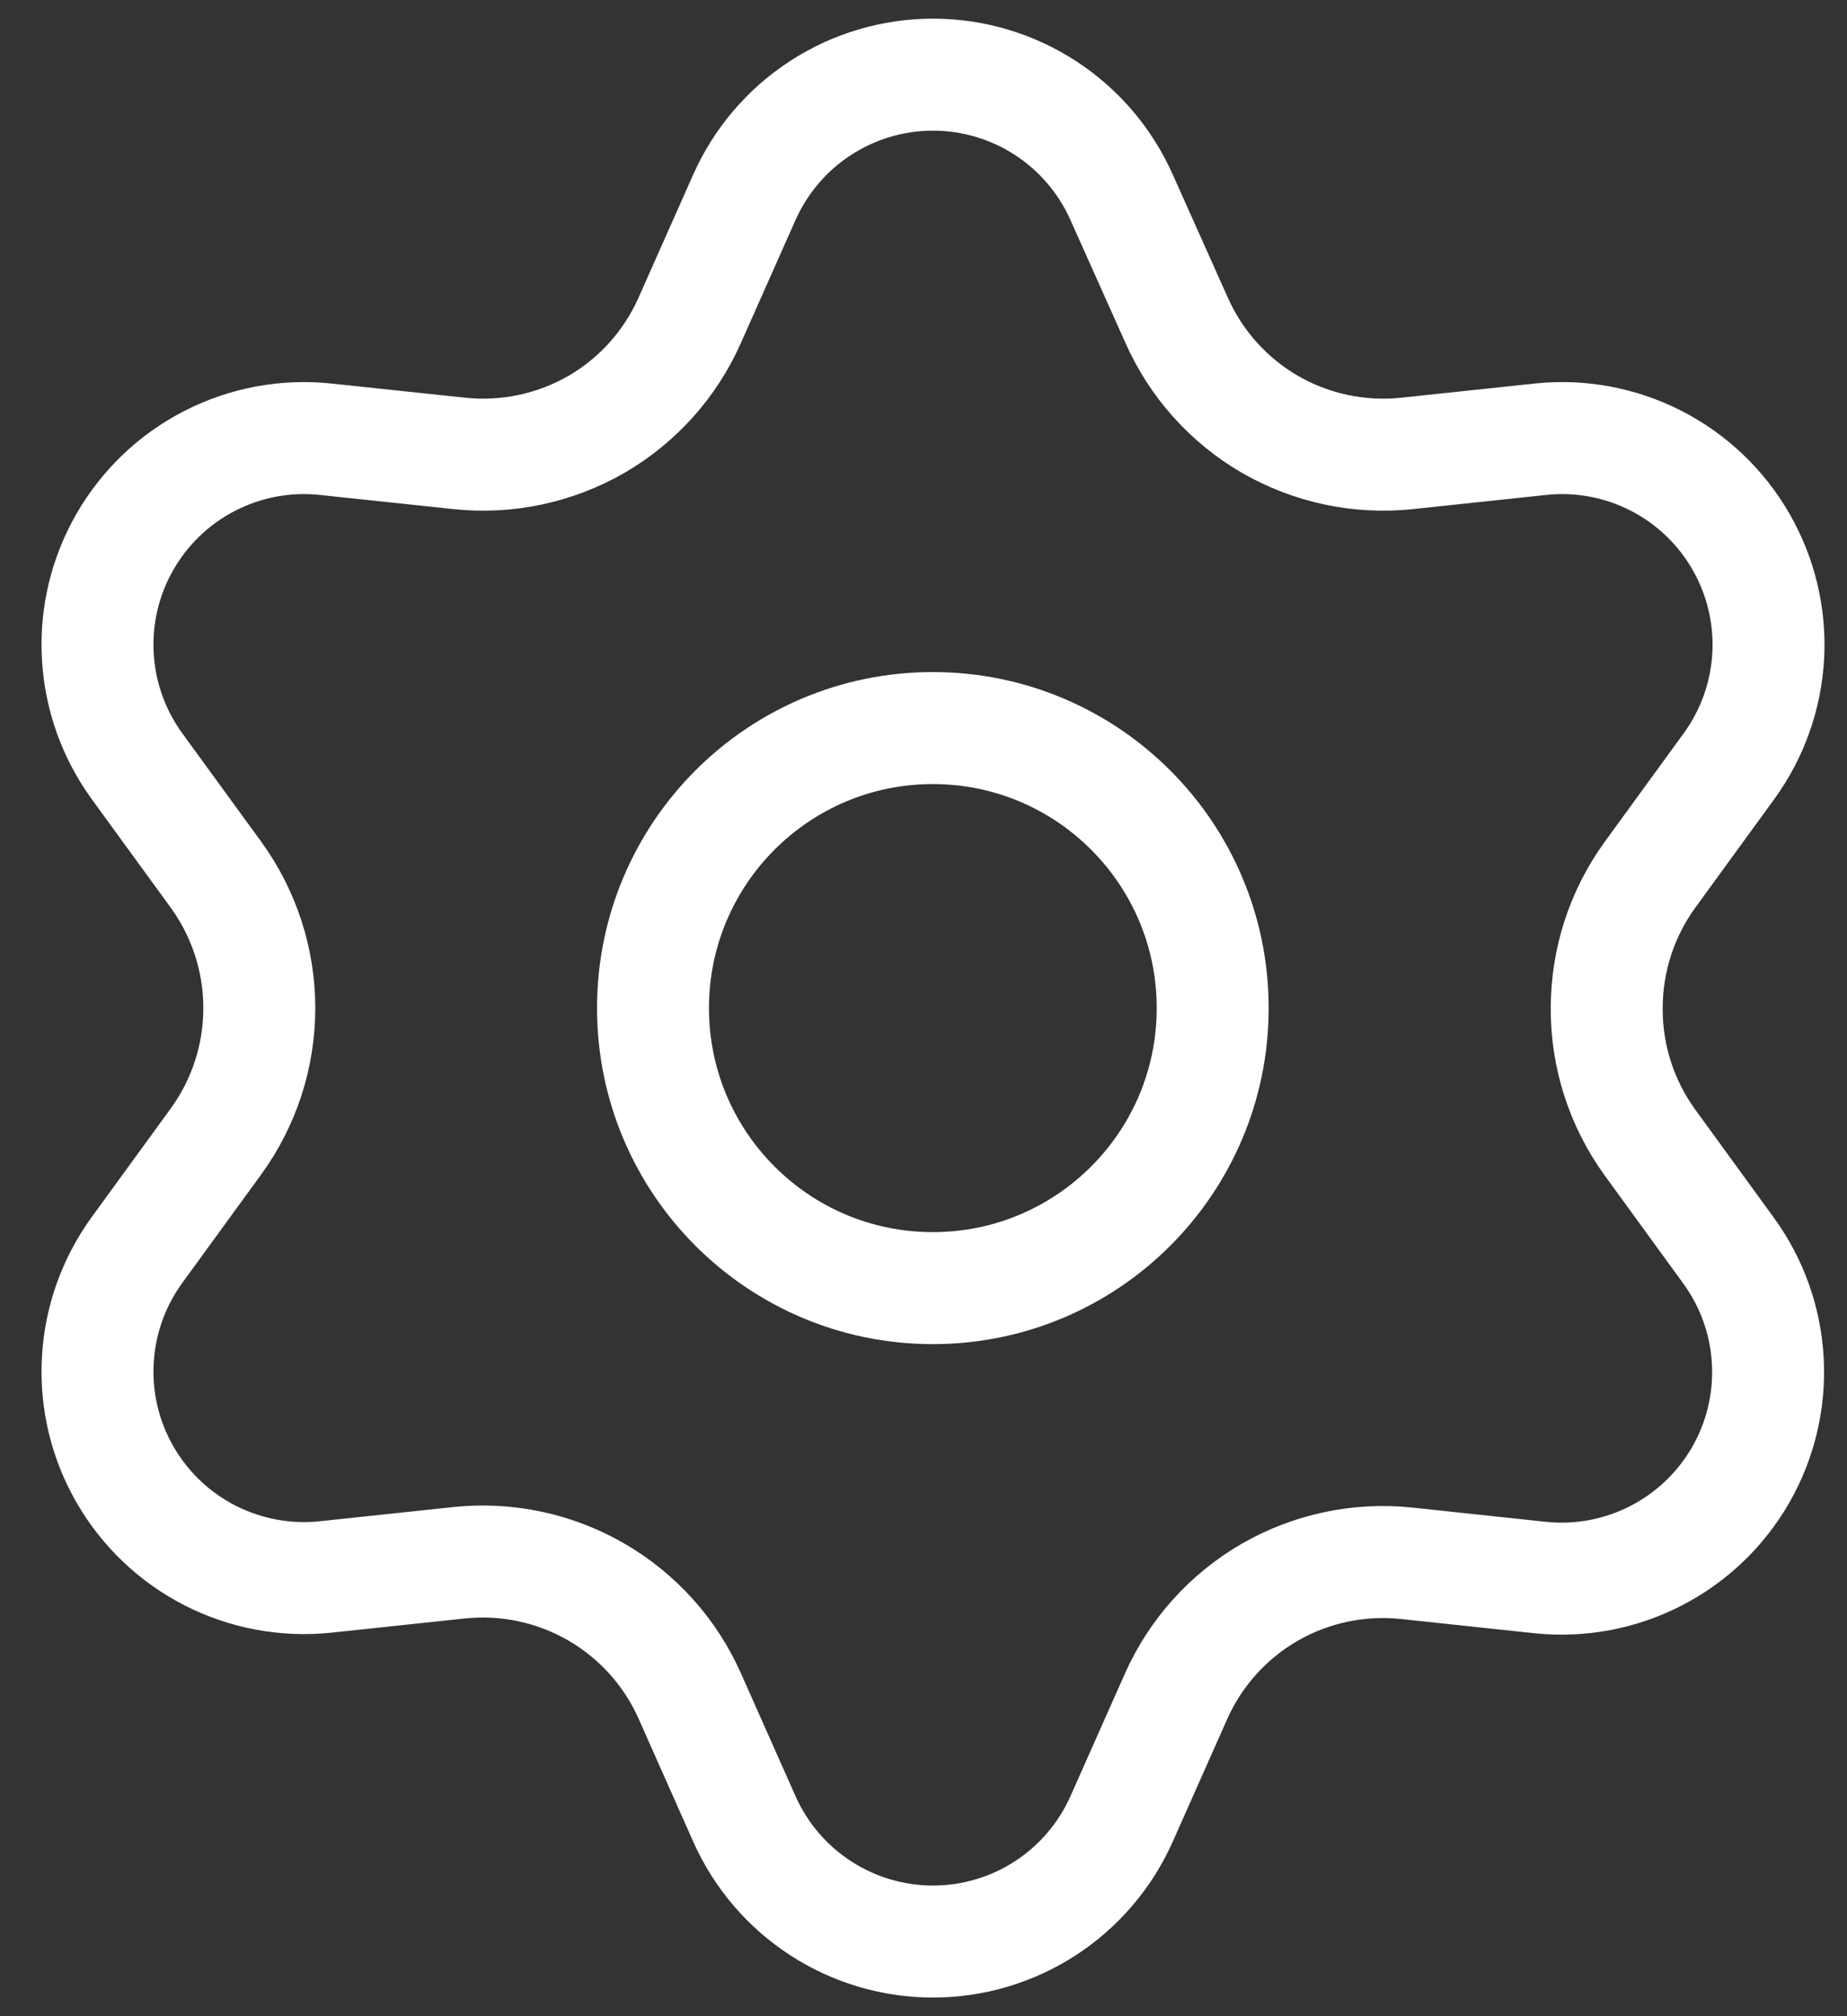
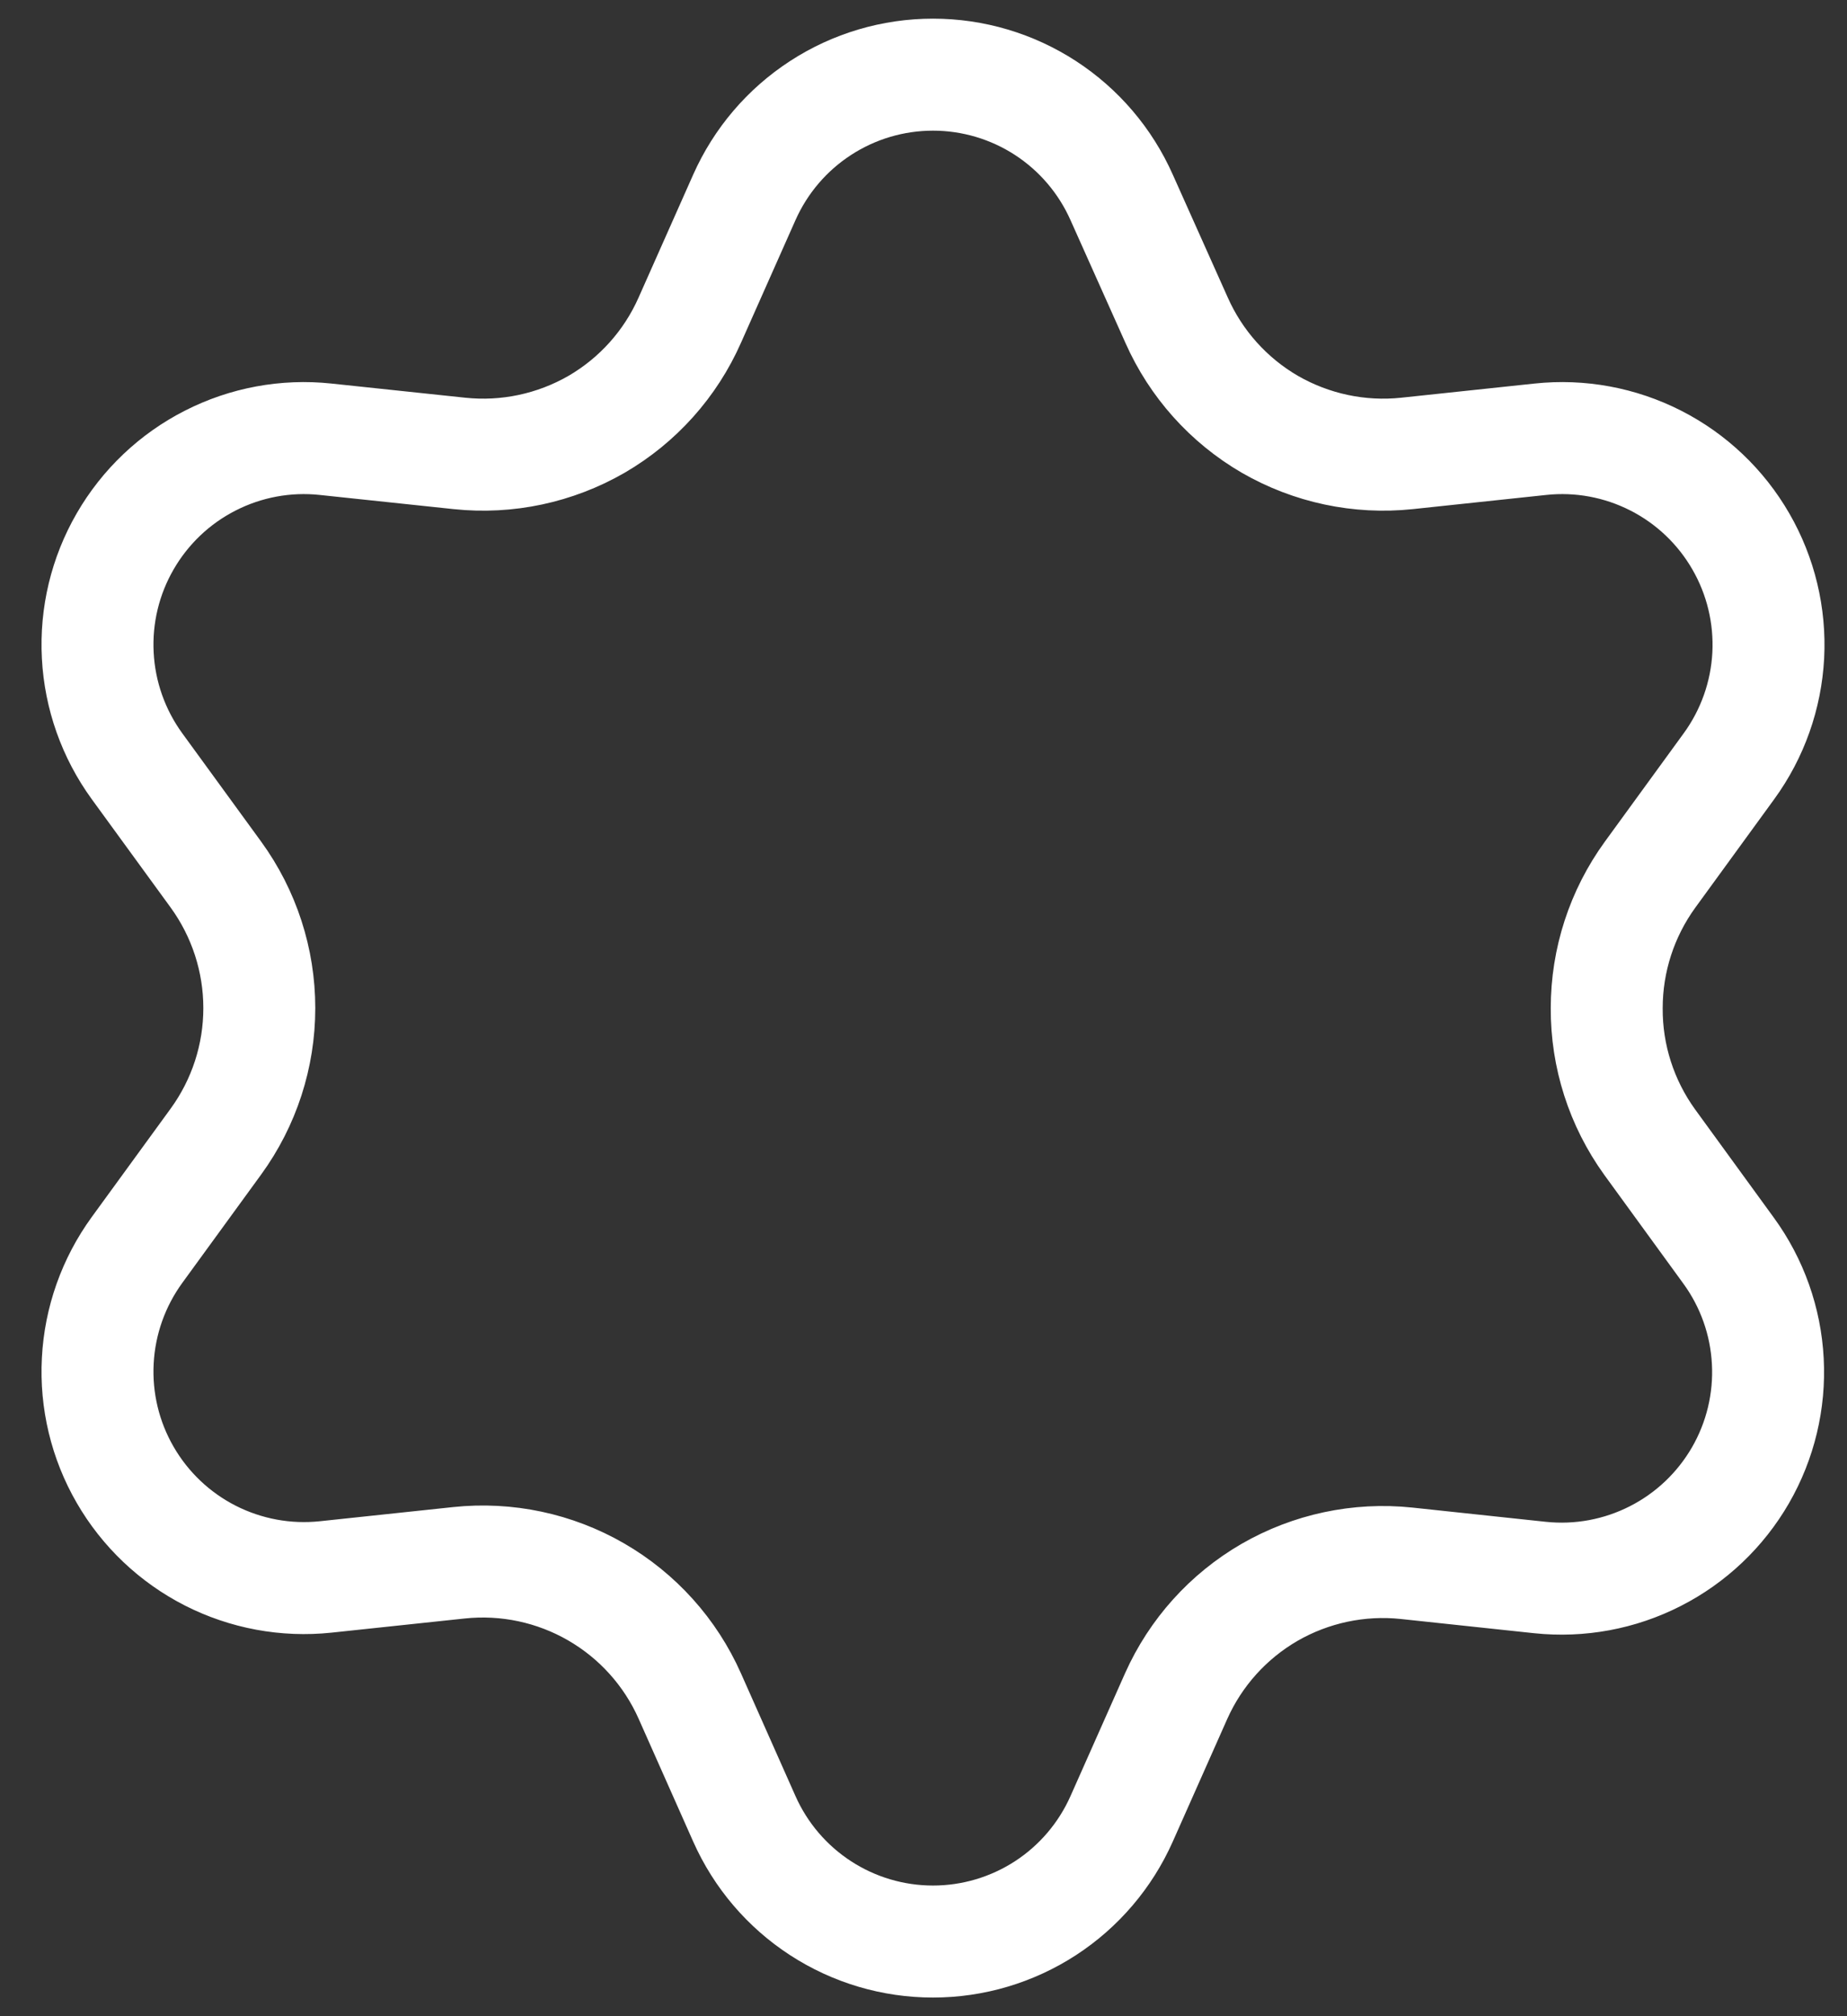
<svg xmlns="http://www.w3.org/2000/svg" width="33" height="36" viewBox="0 0 33 36" fill="none">
  <rect x="0" y="0" width="33" height="36" fill="#333333" stroke="none" />
  <path d="M12.325 30.285L13.299 32.476C13.589 33.128 14.061 33.682 14.66 34.071C15.258 34.46 15.956 34.667 16.67 34.667C17.383 34.667 18.081 34.46 18.68 34.071C19.278 33.682 19.75 33.128 20.04 32.476L21.014 30.285C21.361 29.508 21.944 28.86 22.681 28.433C23.422 28.006 24.28 27.823 25.131 27.913L27.514 28.167C28.224 28.242 28.94 28.109 29.575 27.785C30.211 27.462 30.739 26.96 31.096 26.343C31.453 25.725 31.623 25.017 31.585 24.305C31.548 23.592 31.304 22.906 30.884 22.33L29.473 20.391C28.971 19.695 28.702 18.858 28.707 18C28.707 17.144 28.978 16.311 29.481 15.618L30.892 13.68C31.312 13.103 31.555 12.417 31.593 11.704C31.63 10.992 31.46 10.284 31.103 9.667C30.747 9.049 30.218 8.547 29.583 8.224C28.947 7.9 28.231 7.767 27.521 7.843L25.138 8.096C24.287 8.186 23.43 8.003 22.688 7.576C21.95 7.147 21.367 6.496 21.021 5.715L20.04 3.524C19.75 2.872 19.278 2.318 18.68 1.929C18.081 1.54 17.383 1.333 16.67 1.333C15.956 1.333 15.258 1.54 14.66 1.929C14.061 2.318 13.589 2.872 13.299 3.524L12.325 5.715C11.98 6.496 11.397 7.147 10.659 7.576C9.917 8.003 9.06 8.186 8.209 8.096L5.818 7.843C5.108 7.767 4.392 7.9 3.757 8.224C3.121 8.547 2.593 9.049 2.236 9.667C1.879 10.284 1.709 10.992 1.747 11.704C1.784 12.417 2.028 13.103 2.447 13.68L3.859 15.618C4.362 16.311 4.633 17.144 4.633 18C4.633 18.856 4.362 19.689 3.859 20.381L2.447 22.32C2.028 22.897 1.784 23.583 1.747 24.296C1.709 25.008 1.879 25.716 2.236 26.333C2.593 26.951 3.121 27.452 3.757 27.776C4.393 28.099 5.108 28.232 5.818 28.157L8.201 27.904C9.052 27.814 9.91 27.996 10.651 28.424C11.392 28.852 11.978 29.503 12.325 30.285Z" stroke="white" stroke-width="2" stroke-linecap="round" stroke-linejoin="round" />
-   <path d="M16.667 23C19.428 23 21.667 20.761 21.667 18C21.667 15.239 19.428 13 16.667 13C13.905 13 11.667 15.239 11.667 18C11.667 20.761 13.905 23 16.667 23Z" stroke="white" stroke-width="2" stroke-linecap="round" stroke-linejoin="round" />
</svg>